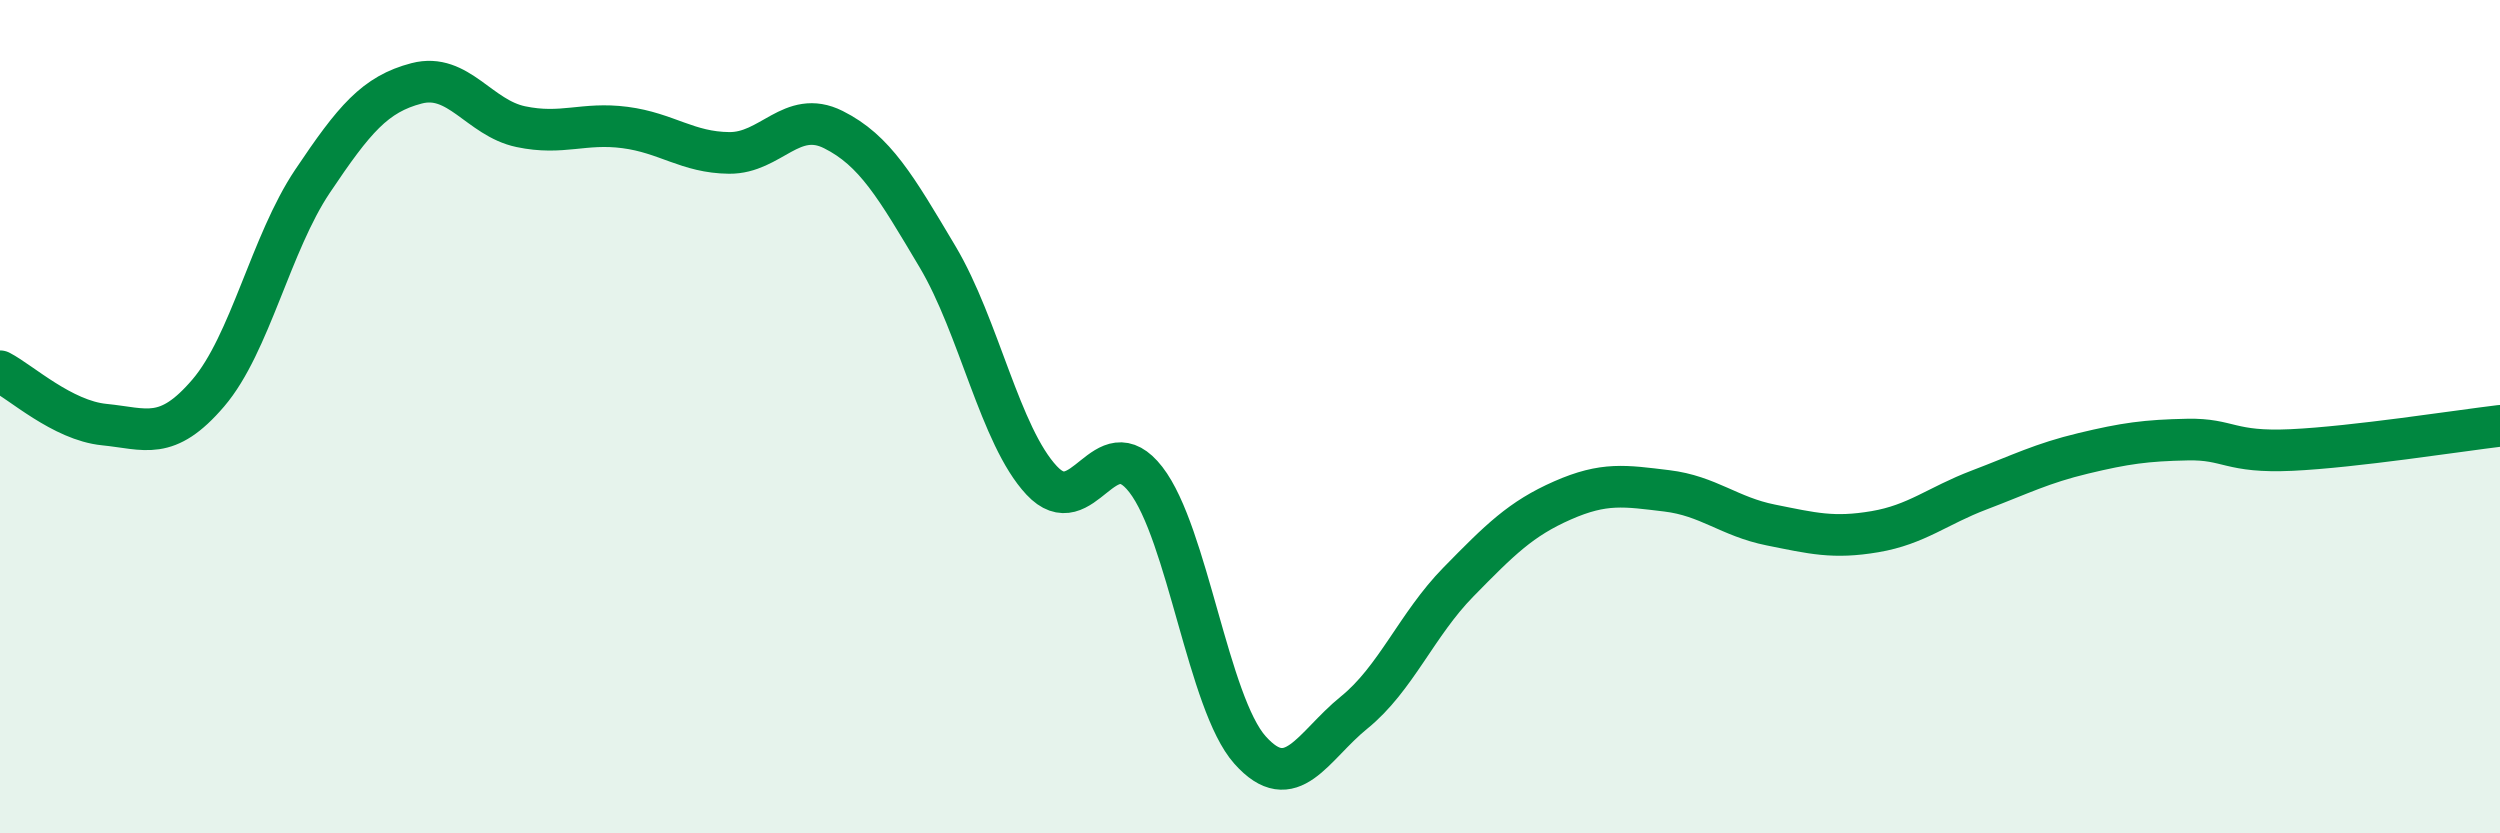
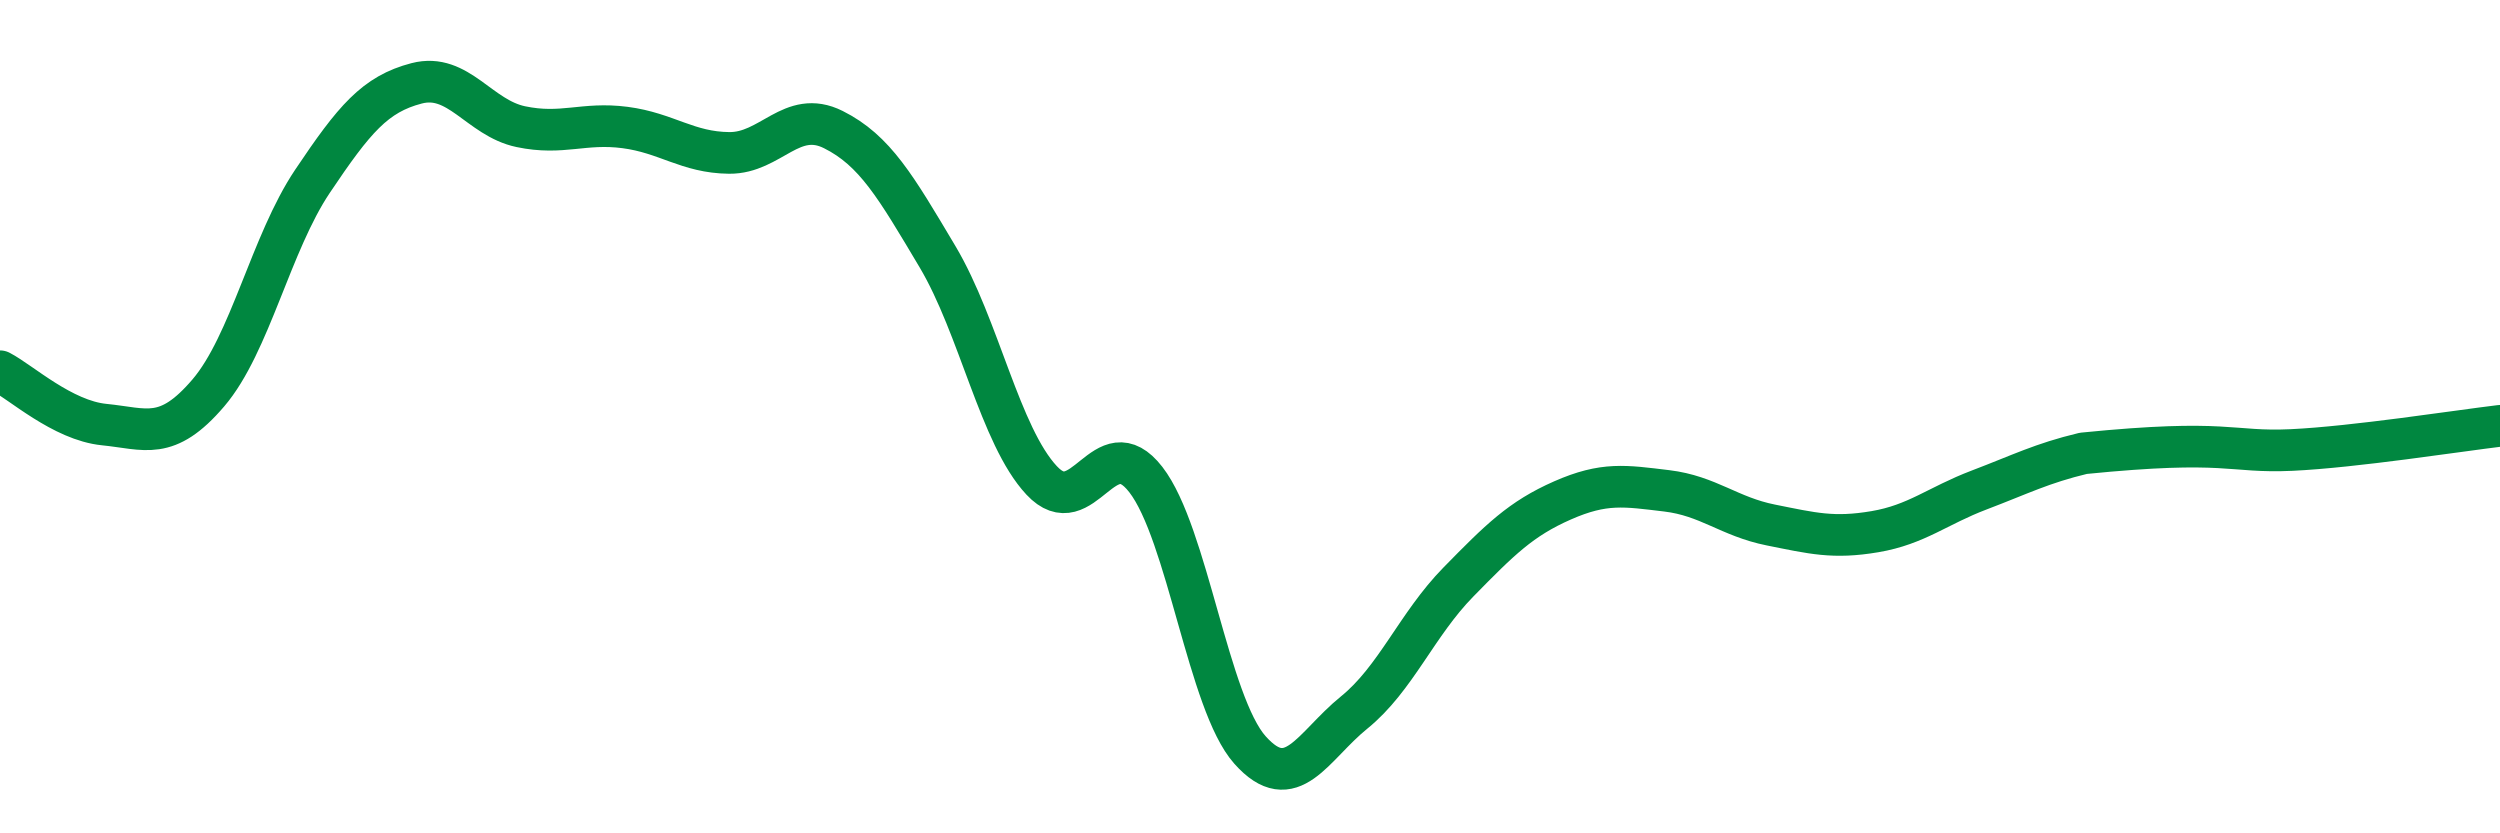
<svg xmlns="http://www.w3.org/2000/svg" width="60" height="20" viewBox="0 0 60 20">
-   <path d="M 0,8.91 C 0.5,9.17 1.5,10.09 2.5,10.19 C 3.5,10.29 4,10.6 5,9.43 C 6,8.26 6.5,5.84 7.5,4.35 C 8.5,2.86 9,2.26 10,2 C 11,1.74 11.5,2.83 12.5,3.04 C 13.5,3.25 14,2.93 15,3.06 C 16,3.19 16.5,3.66 17.5,3.67 C 18.5,3.68 19,2.61 20,3.11 C 21,3.61 21.5,4.48 22.5,6.16 C 23.5,7.84 24,10.46 25,11.53 C 26,12.6 26.5,10.22 27.5,11.51 C 28.5,12.8 29,16.88 30,18 C 31,19.12 31.5,17.91 32.5,17.1 C 33.5,16.29 34,14.99 35,13.97 C 36,12.95 36.5,12.45 37.5,12.01 C 38.5,11.57 39,11.66 40,11.78 C 41,11.9 41.5,12.4 42.5,12.6 C 43.5,12.8 44,12.93 45,12.76 C 46,12.59 46.5,12.14 47.5,11.76 C 48.5,11.38 49,11.12 50,10.88 C 51,10.64 51.5,10.57 52.5,10.55 C 53.5,10.53 53.5,10.87 55,10.8 C 56.5,10.73 59,10.34 60,10.22L60 20L0 20Z" fill="#008740" opacity="0.1" stroke-linecap="round" stroke-linejoin="round" />
-   <path d="M 0,8.91 C 0.5,9.17 1.5,10.09 2.5,10.19 C 3.5,10.29 4,10.6 5,9.43 C 6,8.26 6.5,5.84 7.5,4.35 C 8.5,2.86 9,2.26 10,2 C 11,1.74 11.5,2.83 12.5,3.04 C 13.5,3.25 14,2.93 15,3.06 C 16,3.19 16.5,3.66 17.5,3.67 C 18.5,3.68 19,2.61 20,3.11 C 21,3.61 21.5,4.48 22.5,6.16 C 23.5,7.84 24,10.46 25,11.53 C 26,12.6 26.5,10.22 27.5,11.51 C 28.5,12.8 29,16.88 30,18 C 31,19.12 31.5,17.91 32.5,17.1 C 33.5,16.29 34,14.99 35,13.97 C 36,12.95 36.5,12.45 37.5,12.01 C 38.5,11.57 39,11.66 40,11.78 C 41,11.9 41.5,12.4 42.5,12.6 C 43.5,12.8 44,12.93 45,12.76 C 46,12.59 46.5,12.14 47.5,11.76 C 48.5,11.38 49,11.12 50,10.88 C 51,10.64 51.5,10.57 52.5,10.55 C 53.5,10.53 53.5,10.87 55,10.8 C 56.5,10.73 59,10.34 60,10.22" stroke="#008740" stroke-width="1" fill="none" stroke-linecap="round" stroke-linejoin="round" />
+   <path d="M 0,8.91 C 0.5,9.17 1.5,10.09 2.5,10.19 C 3.5,10.29 4,10.6 5,9.43 C 6,8.26 6.5,5.84 7.5,4.35 C 8.5,2.86 9,2.26 10,2 C 11,1.74 11.5,2.83 12.5,3.04 C 13.5,3.25 14,2.93 15,3.06 C 16,3.19 16.5,3.66 17.5,3.67 C 18.5,3.68 19,2.61 20,3.11 C 21,3.61 21.5,4.48 22.5,6.16 C 23.5,7.84 24,10.46 25,11.53 C 26,12.6 26.5,10.22 27.5,11.51 C 28.5,12.8 29,16.88 30,18 C 31,19.12 31.5,17.91 32.5,17.1 C 33.5,16.29 34,14.99 35,13.97 C 36,12.95 36.5,12.45 37.5,12.01 C 38.5,11.57 39,11.66 40,11.78 C 41,11.9 41.5,12.4 42.5,12.6 C 43.5,12.8 44,12.93 45,12.76 C 46,12.59 46.5,12.14 47.5,11.76 C 48.5,11.38 49,11.12 50,10.88 C 53.5,10.53 53.5,10.87 55,10.8 C 56.5,10.73 59,10.34 60,10.22" stroke="#008740" stroke-width="1" fill="none" stroke-linecap="round" stroke-linejoin="round" />
</svg>